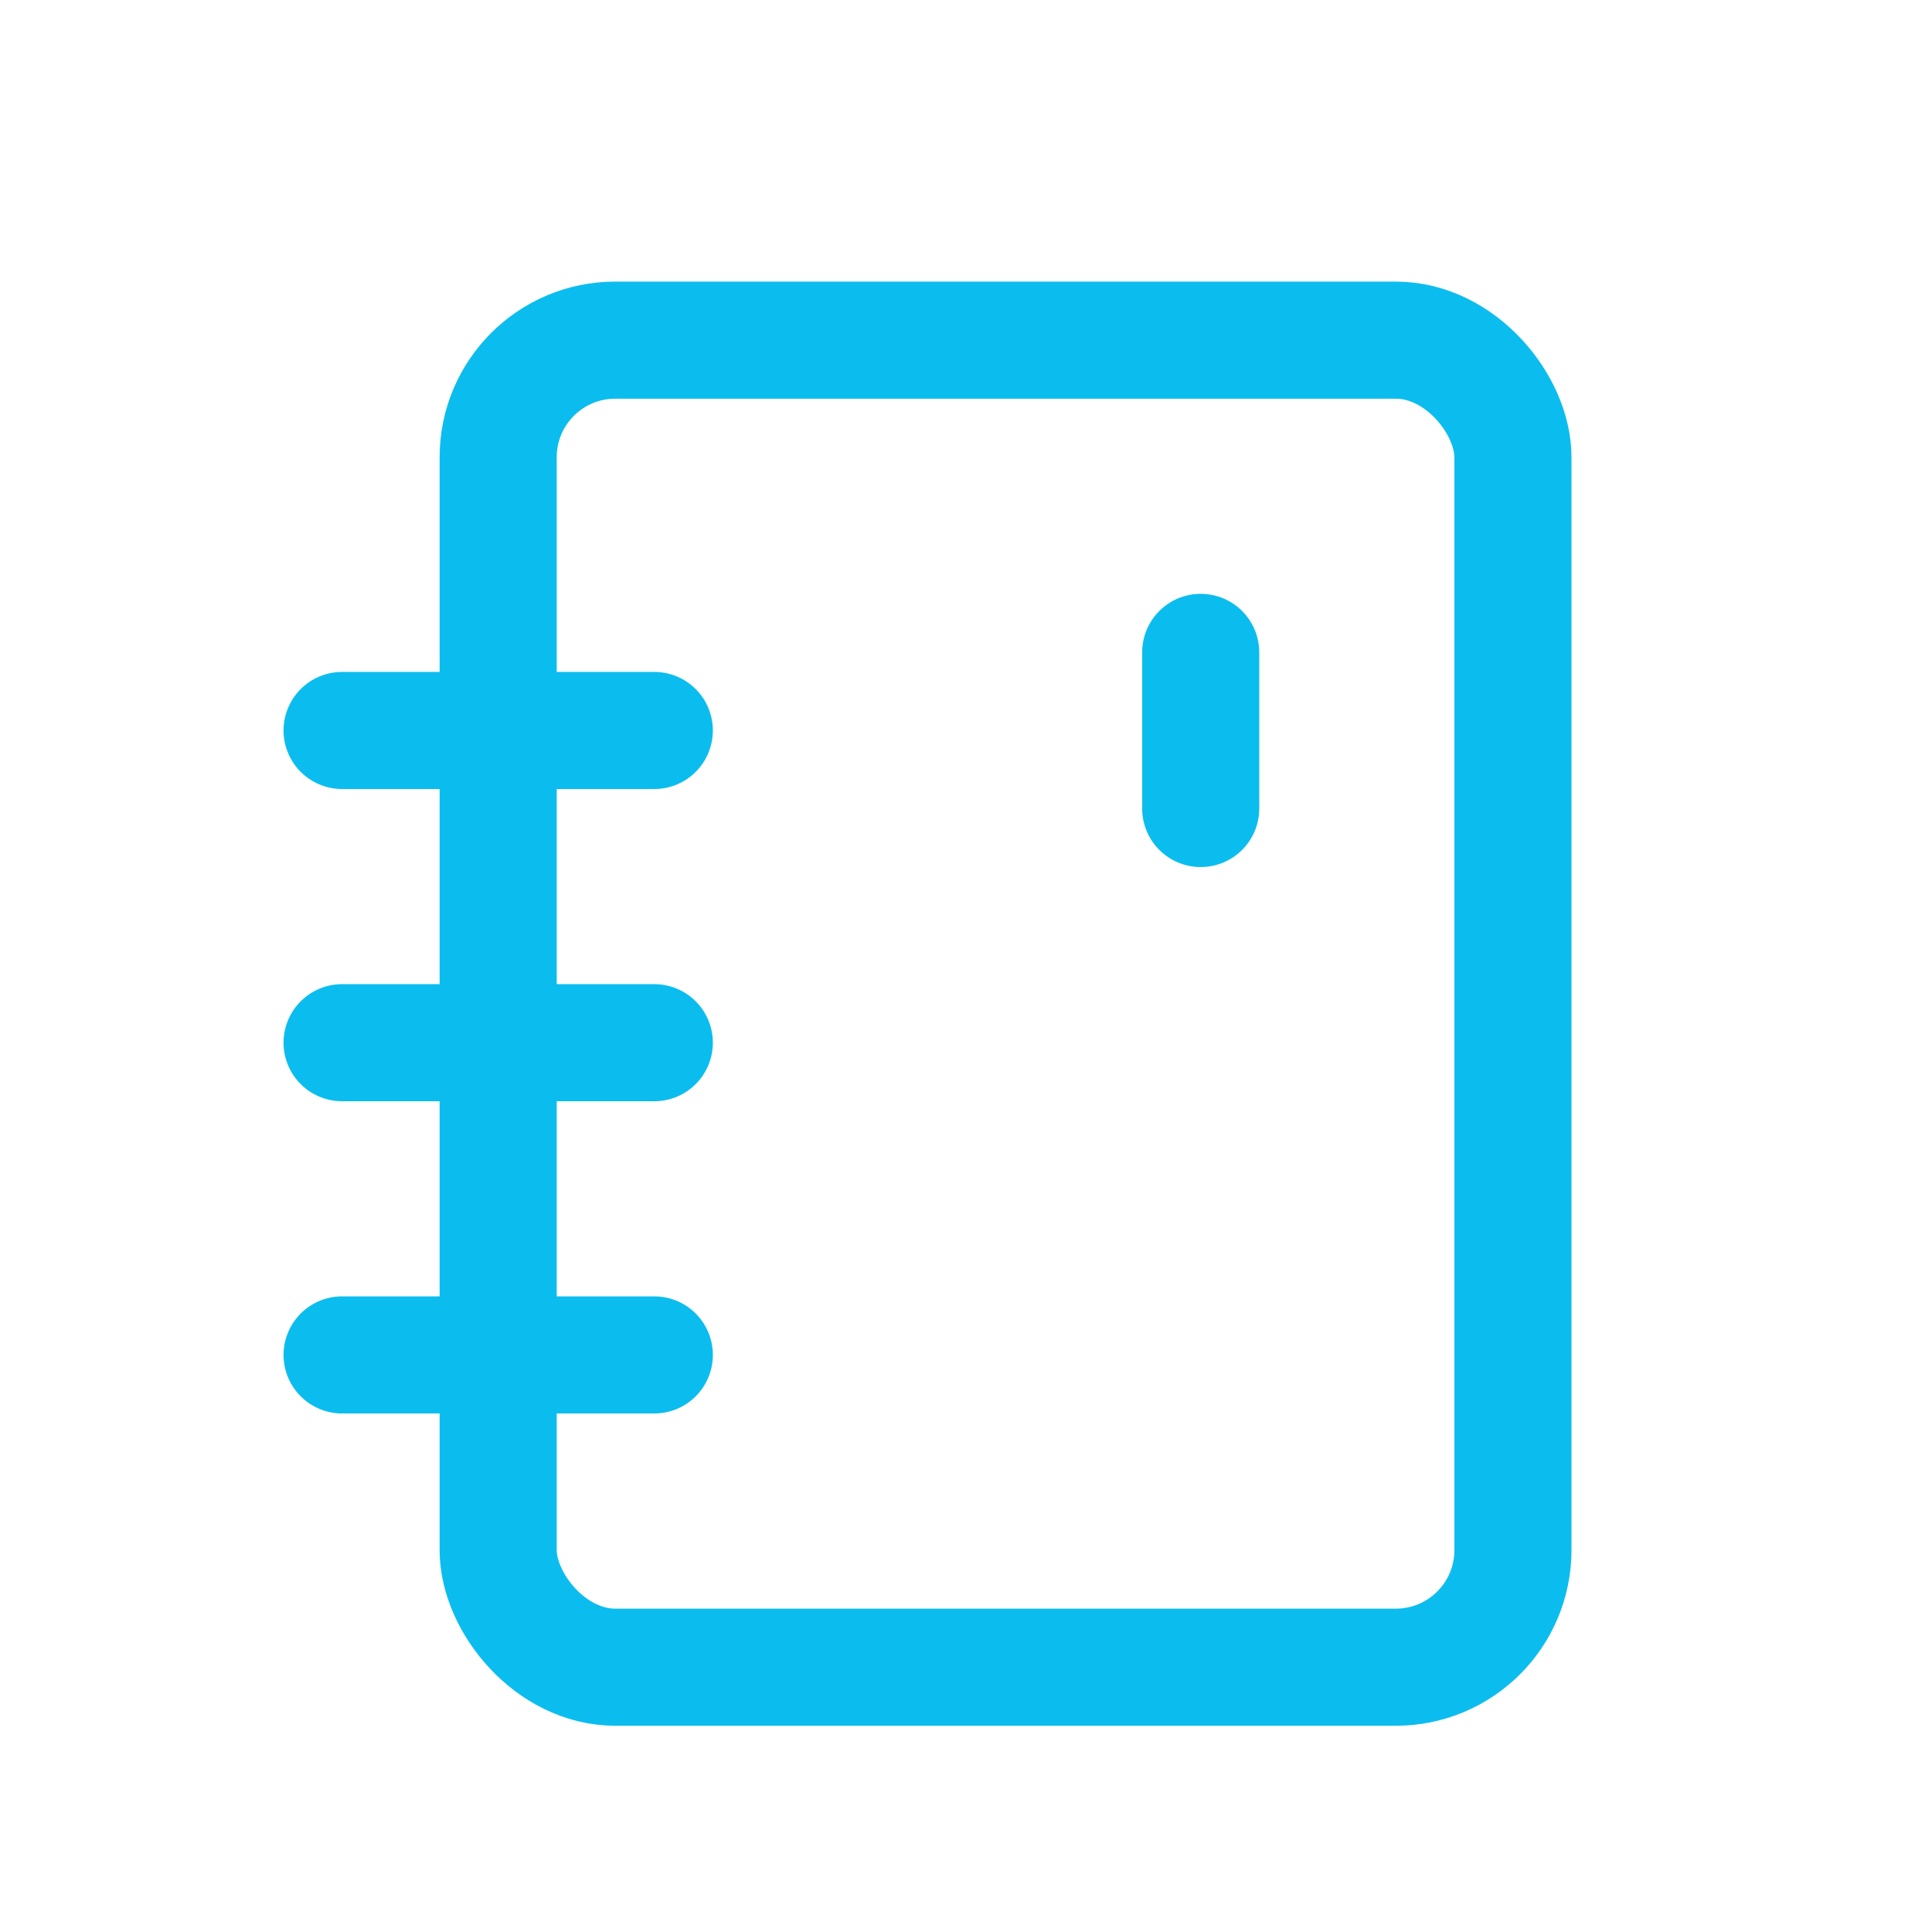
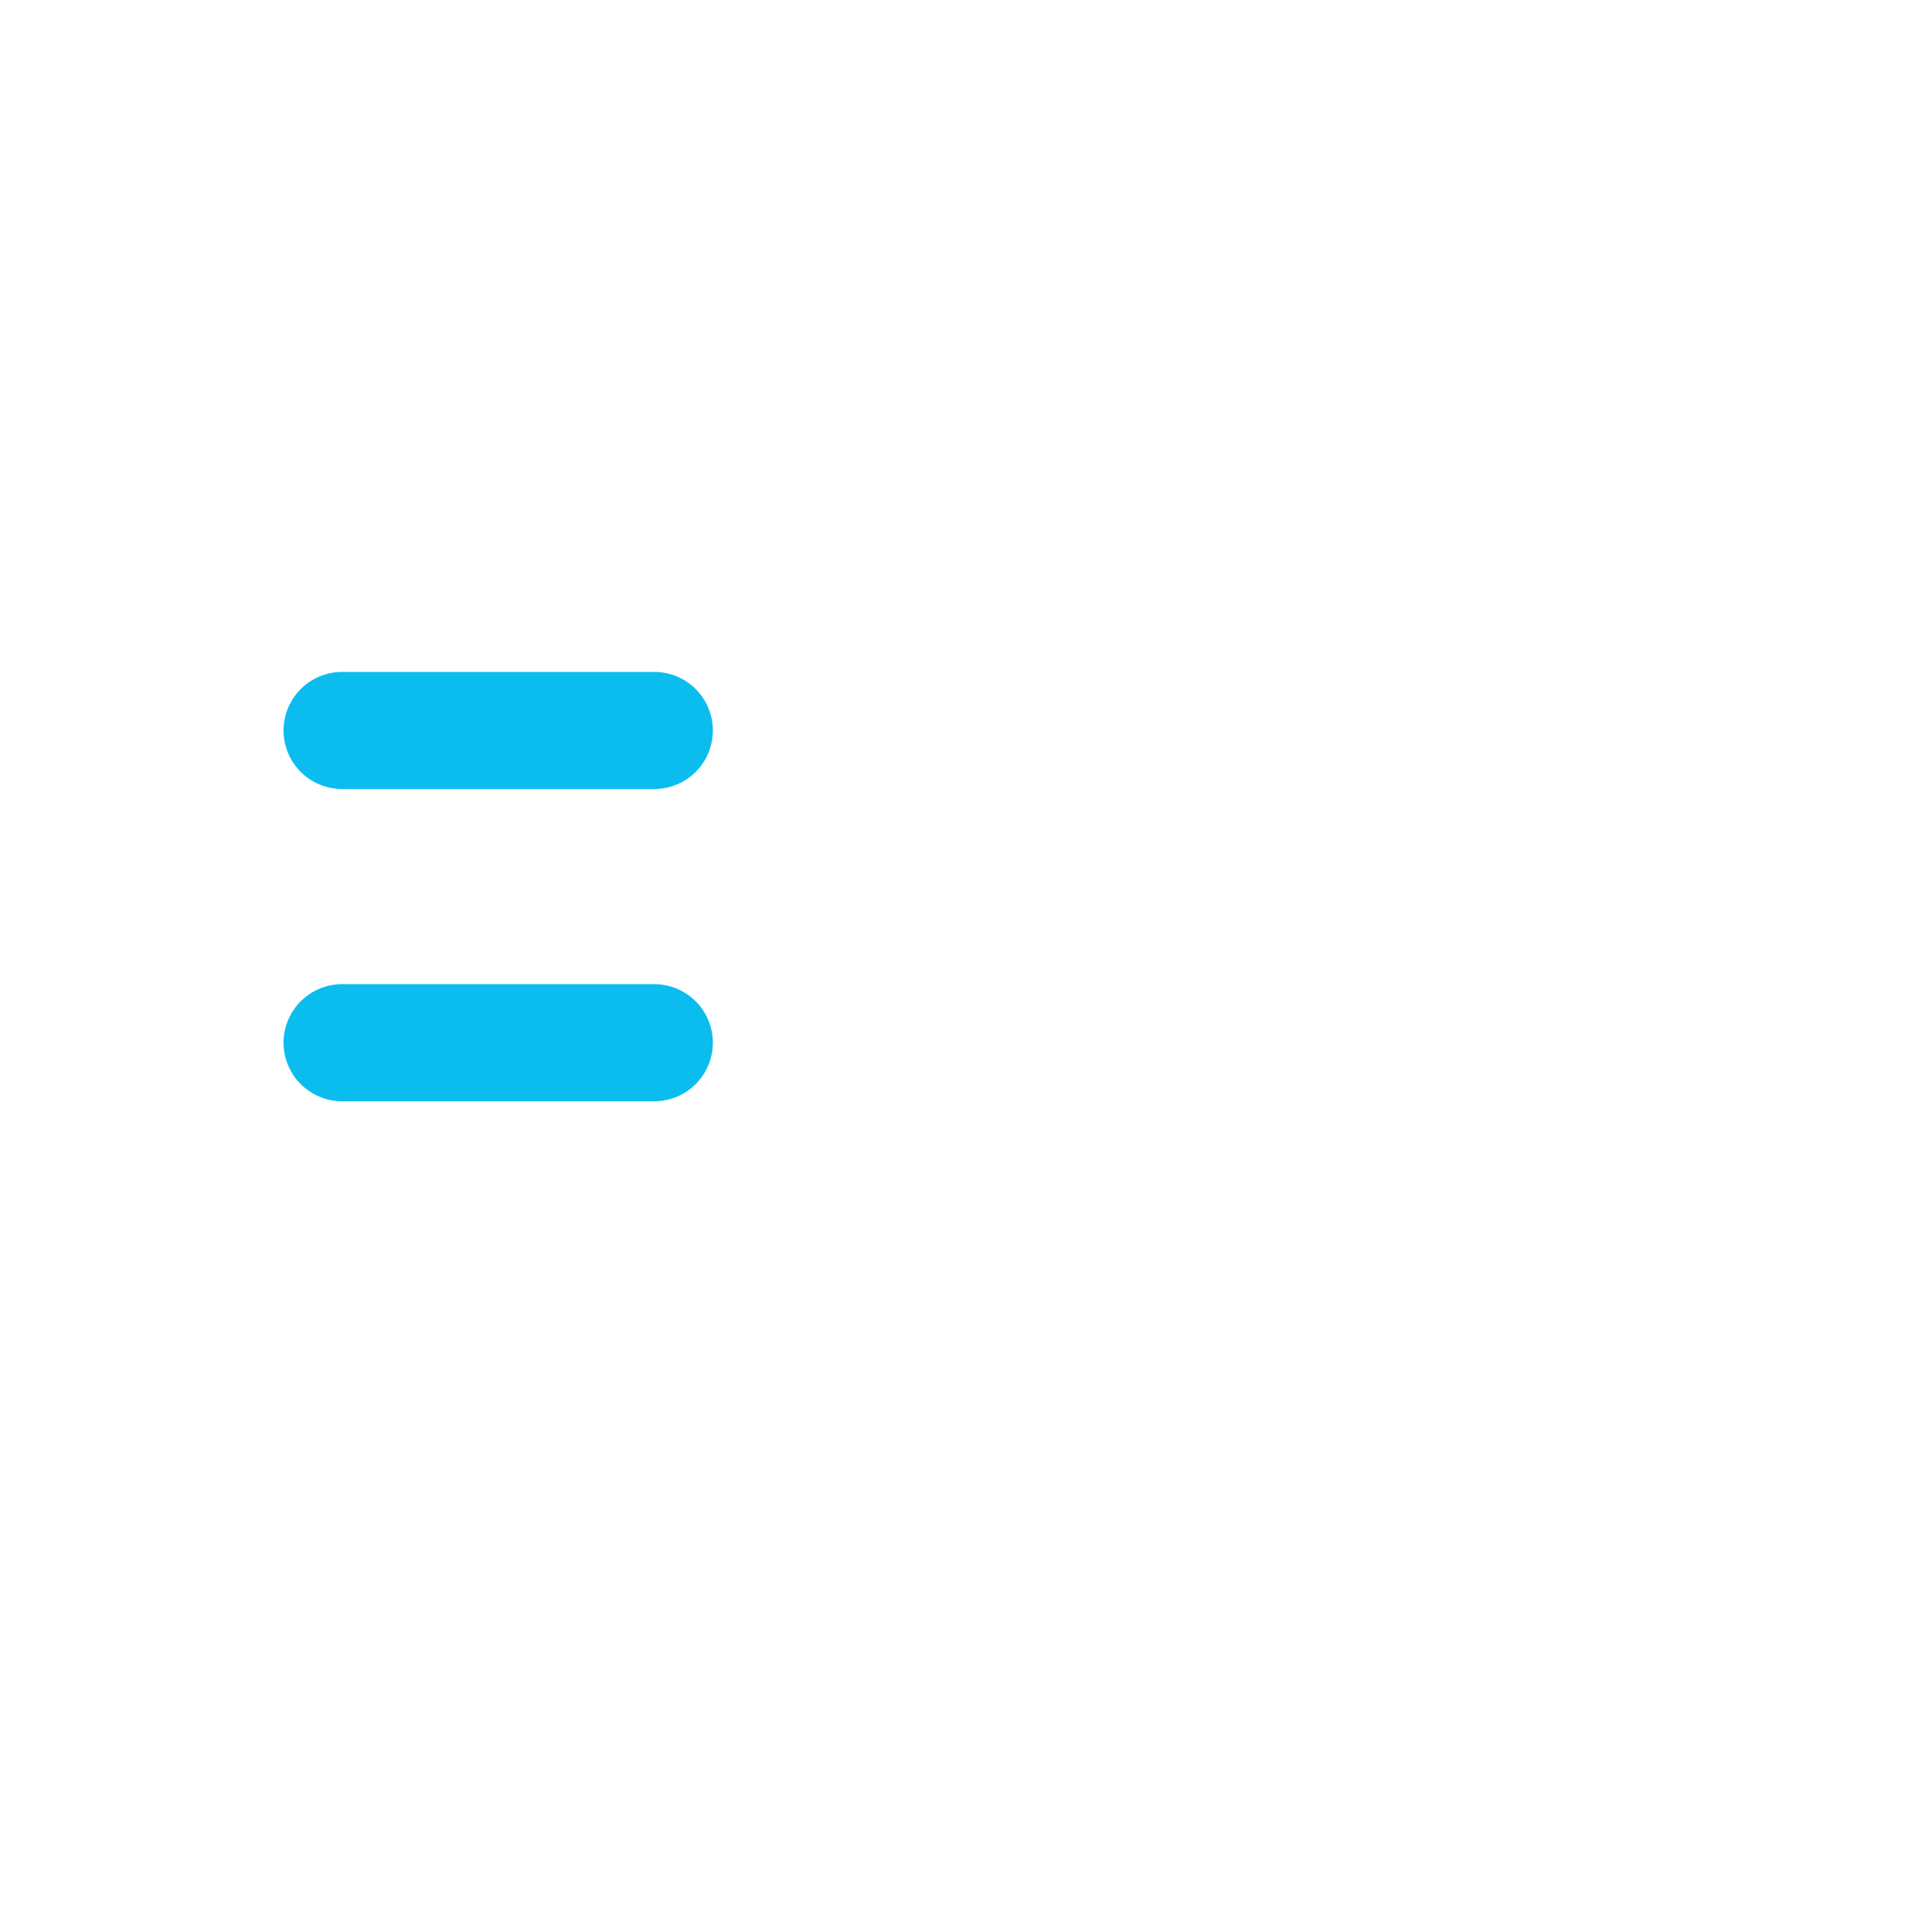
<svg xmlns="http://www.w3.org/2000/svg" width="33" height="33" viewBox="0 0 33 33" fill="none">
-   <rect x="8.509" y="5.81" width="17.333" height="22.667" rx="2" stroke="#0BBDEF" stroke-width="2" />
-   <path d="M20.509 13.81V11.143" stroke="#0BBDEF" stroke-width="2" stroke-linecap="round" />
  <path d="M5.843 12.477H11.176" stroke="#0BBDEF" stroke-width="2" stroke-linecap="round" />
  <path d="M5.843 17.81H11.176" stroke="#0BBDEF" stroke-width="2" stroke-linecap="round" />
-   <path d="M5.843 23.143H11.176" stroke="#0BBDEF" stroke-width="2" stroke-linecap="round" />
</svg>